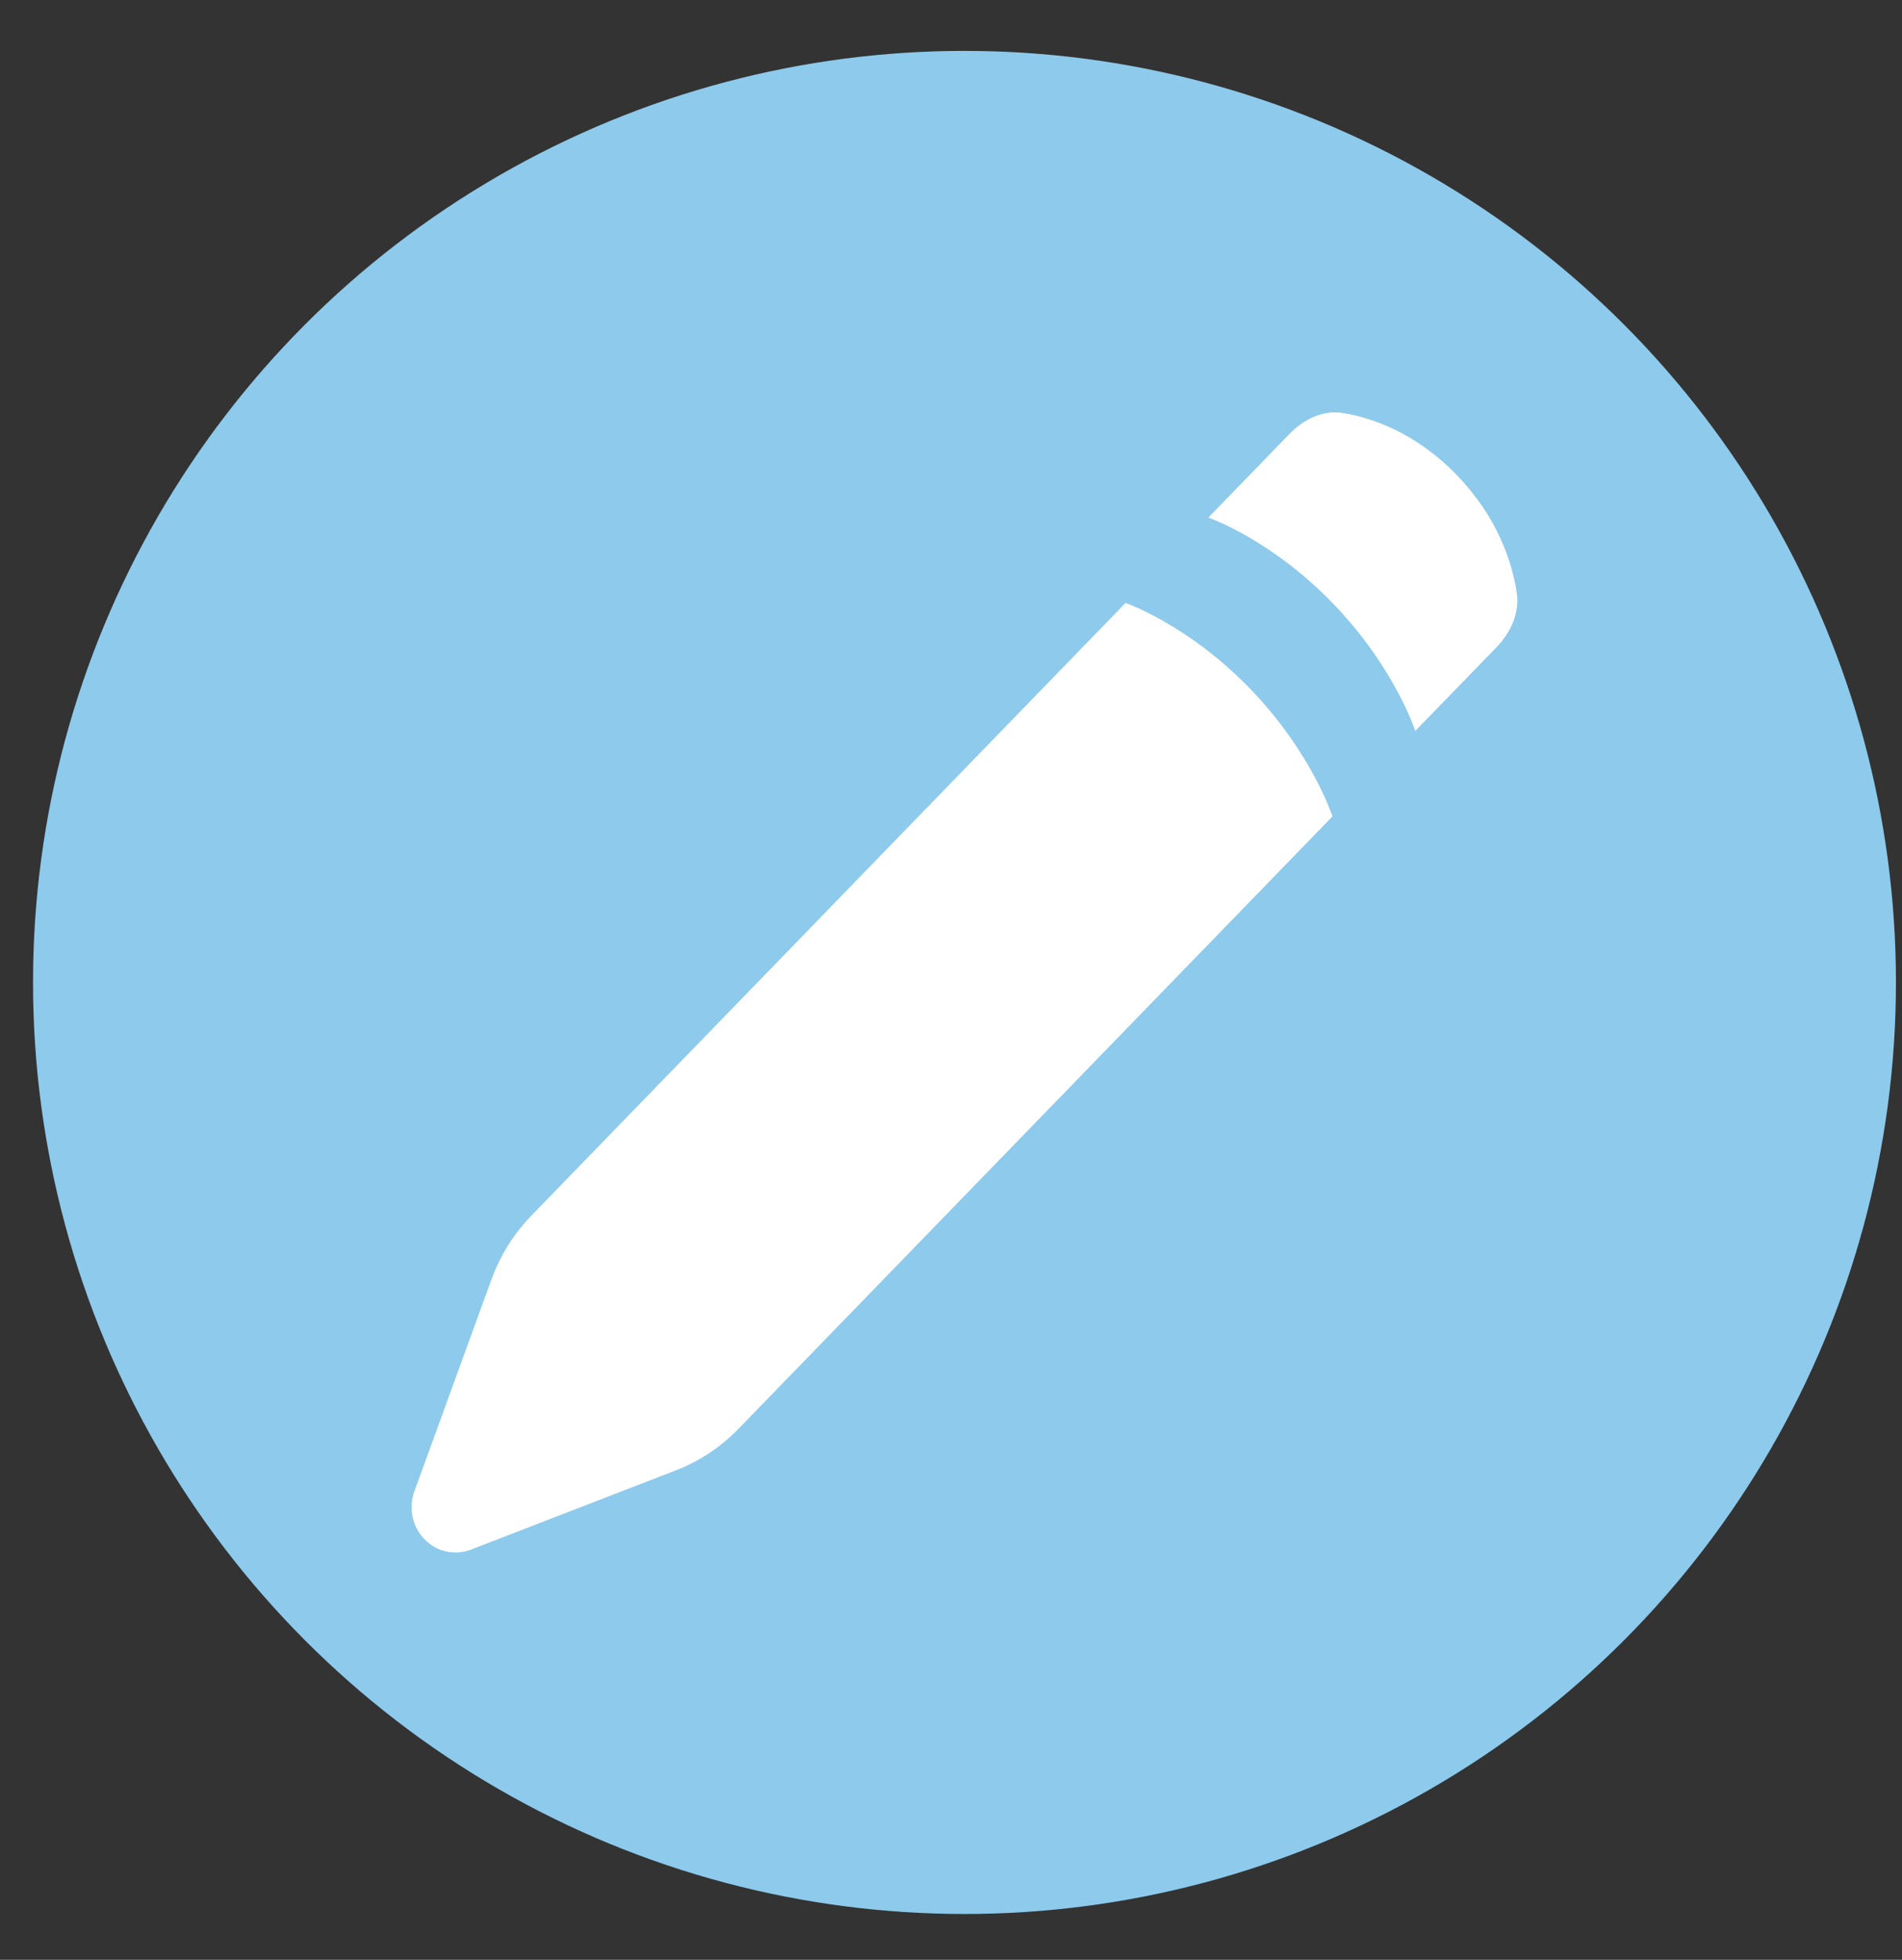
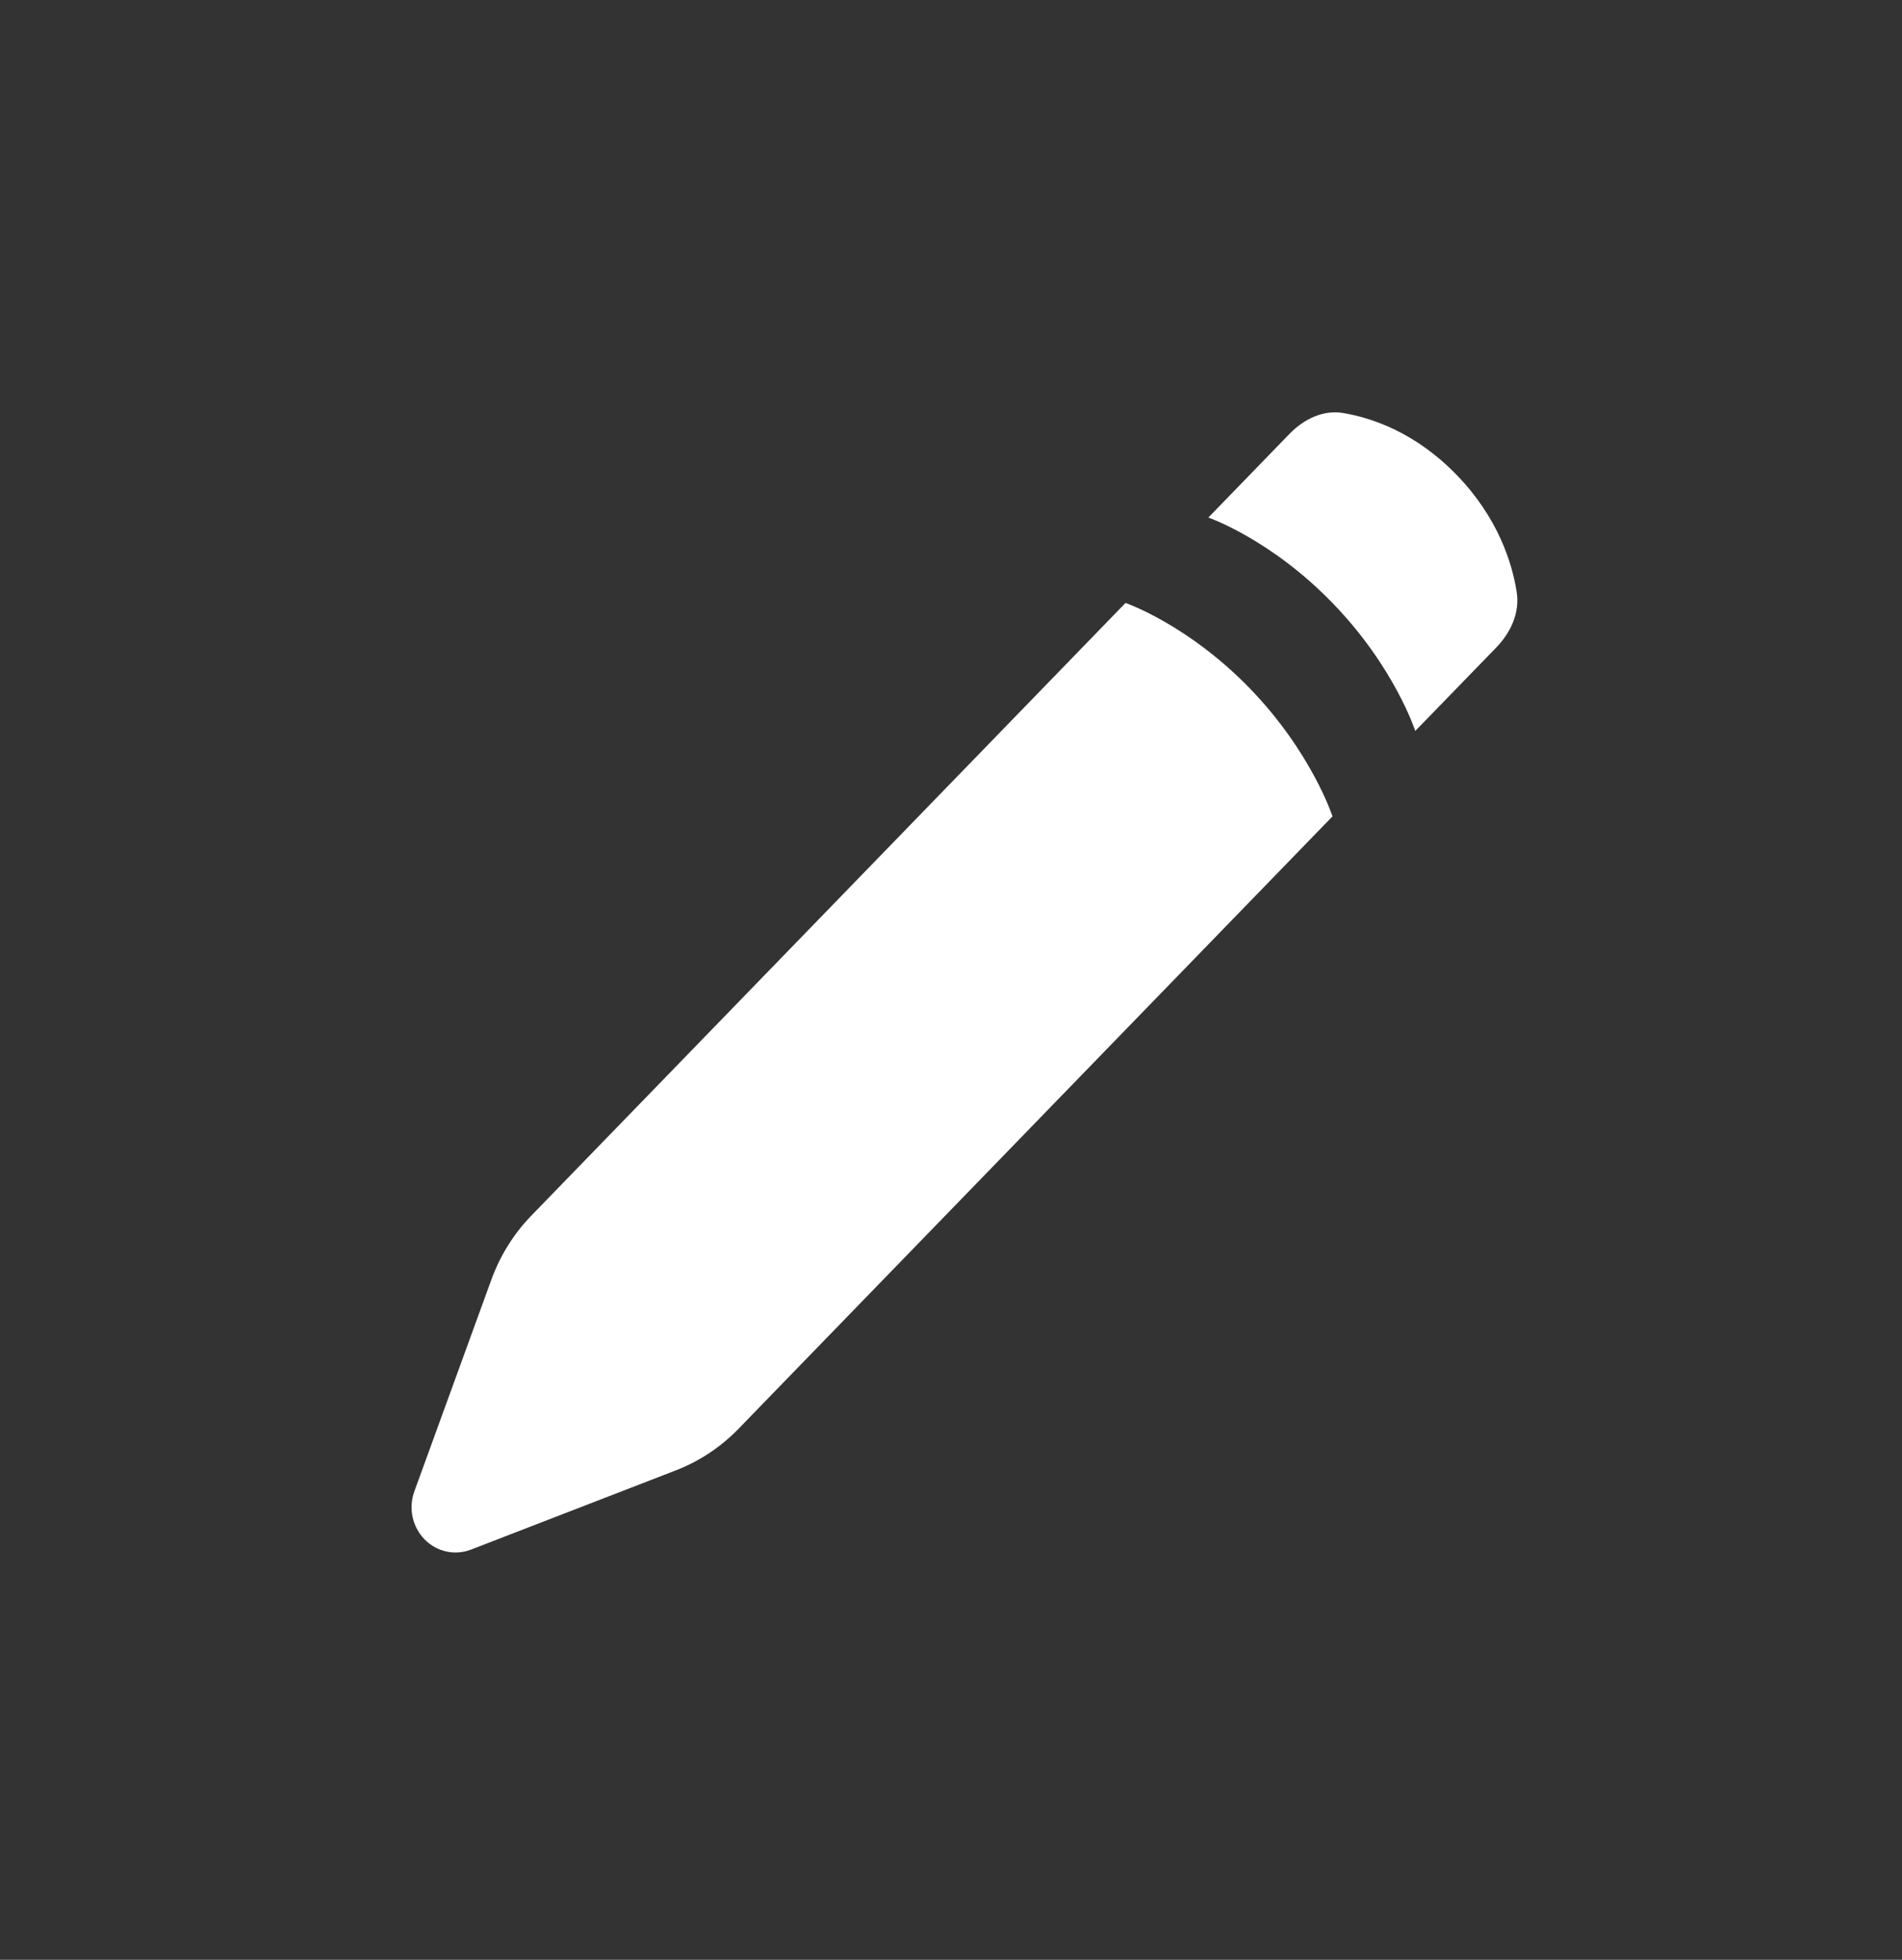
<svg xmlns="http://www.w3.org/2000/svg" width="33" height="34" viewBox="0 0 33 34" fill="none">
  <rect x="0" y="0" width="33" height="34" fill="#333333" stroke="none" />
  <g id="Group 12">
-     <circle id="Ellipse 1" cx="16.734" cy="17.044" r="16.161" fill="#8DCAEC" />
    <path id="Vector" fill-rule="evenodd" clip-rule="evenodd" d="M8.524 22.204L7.189 25.873C7.138 26.014 7.127 26.168 7.158 26.315C7.189 26.462 7.261 26.597 7.364 26.704C7.468 26.81 7.599 26.884 7.742 26.916C7.885 26.948 8.033 26.936 8.17 26.884L11.728 25.508C12.136 25.35 12.505 25.105 12.813 24.788L23.119 14.163C23.119 14.163 22.759 13.052 21.683 11.941C20.606 10.831 19.528 10.46 19.528 10.46L9.222 21.086C8.914 21.403 8.676 21.784 8.524 22.204ZM20.965 8.979L22.369 7.531C22.621 7.271 22.958 7.105 23.309 7.166C23.804 7.25 24.56 7.503 25.273 8.239C25.987 8.976 26.233 9.755 26.314 10.265C26.373 10.627 26.213 10.973 25.961 11.233L24.555 12.681C24.555 12.681 24.197 11.571 23.119 10.461C22.042 9.349 20.965 8.979 20.965 8.979Z" fill="white" />
  </g>
</svg>